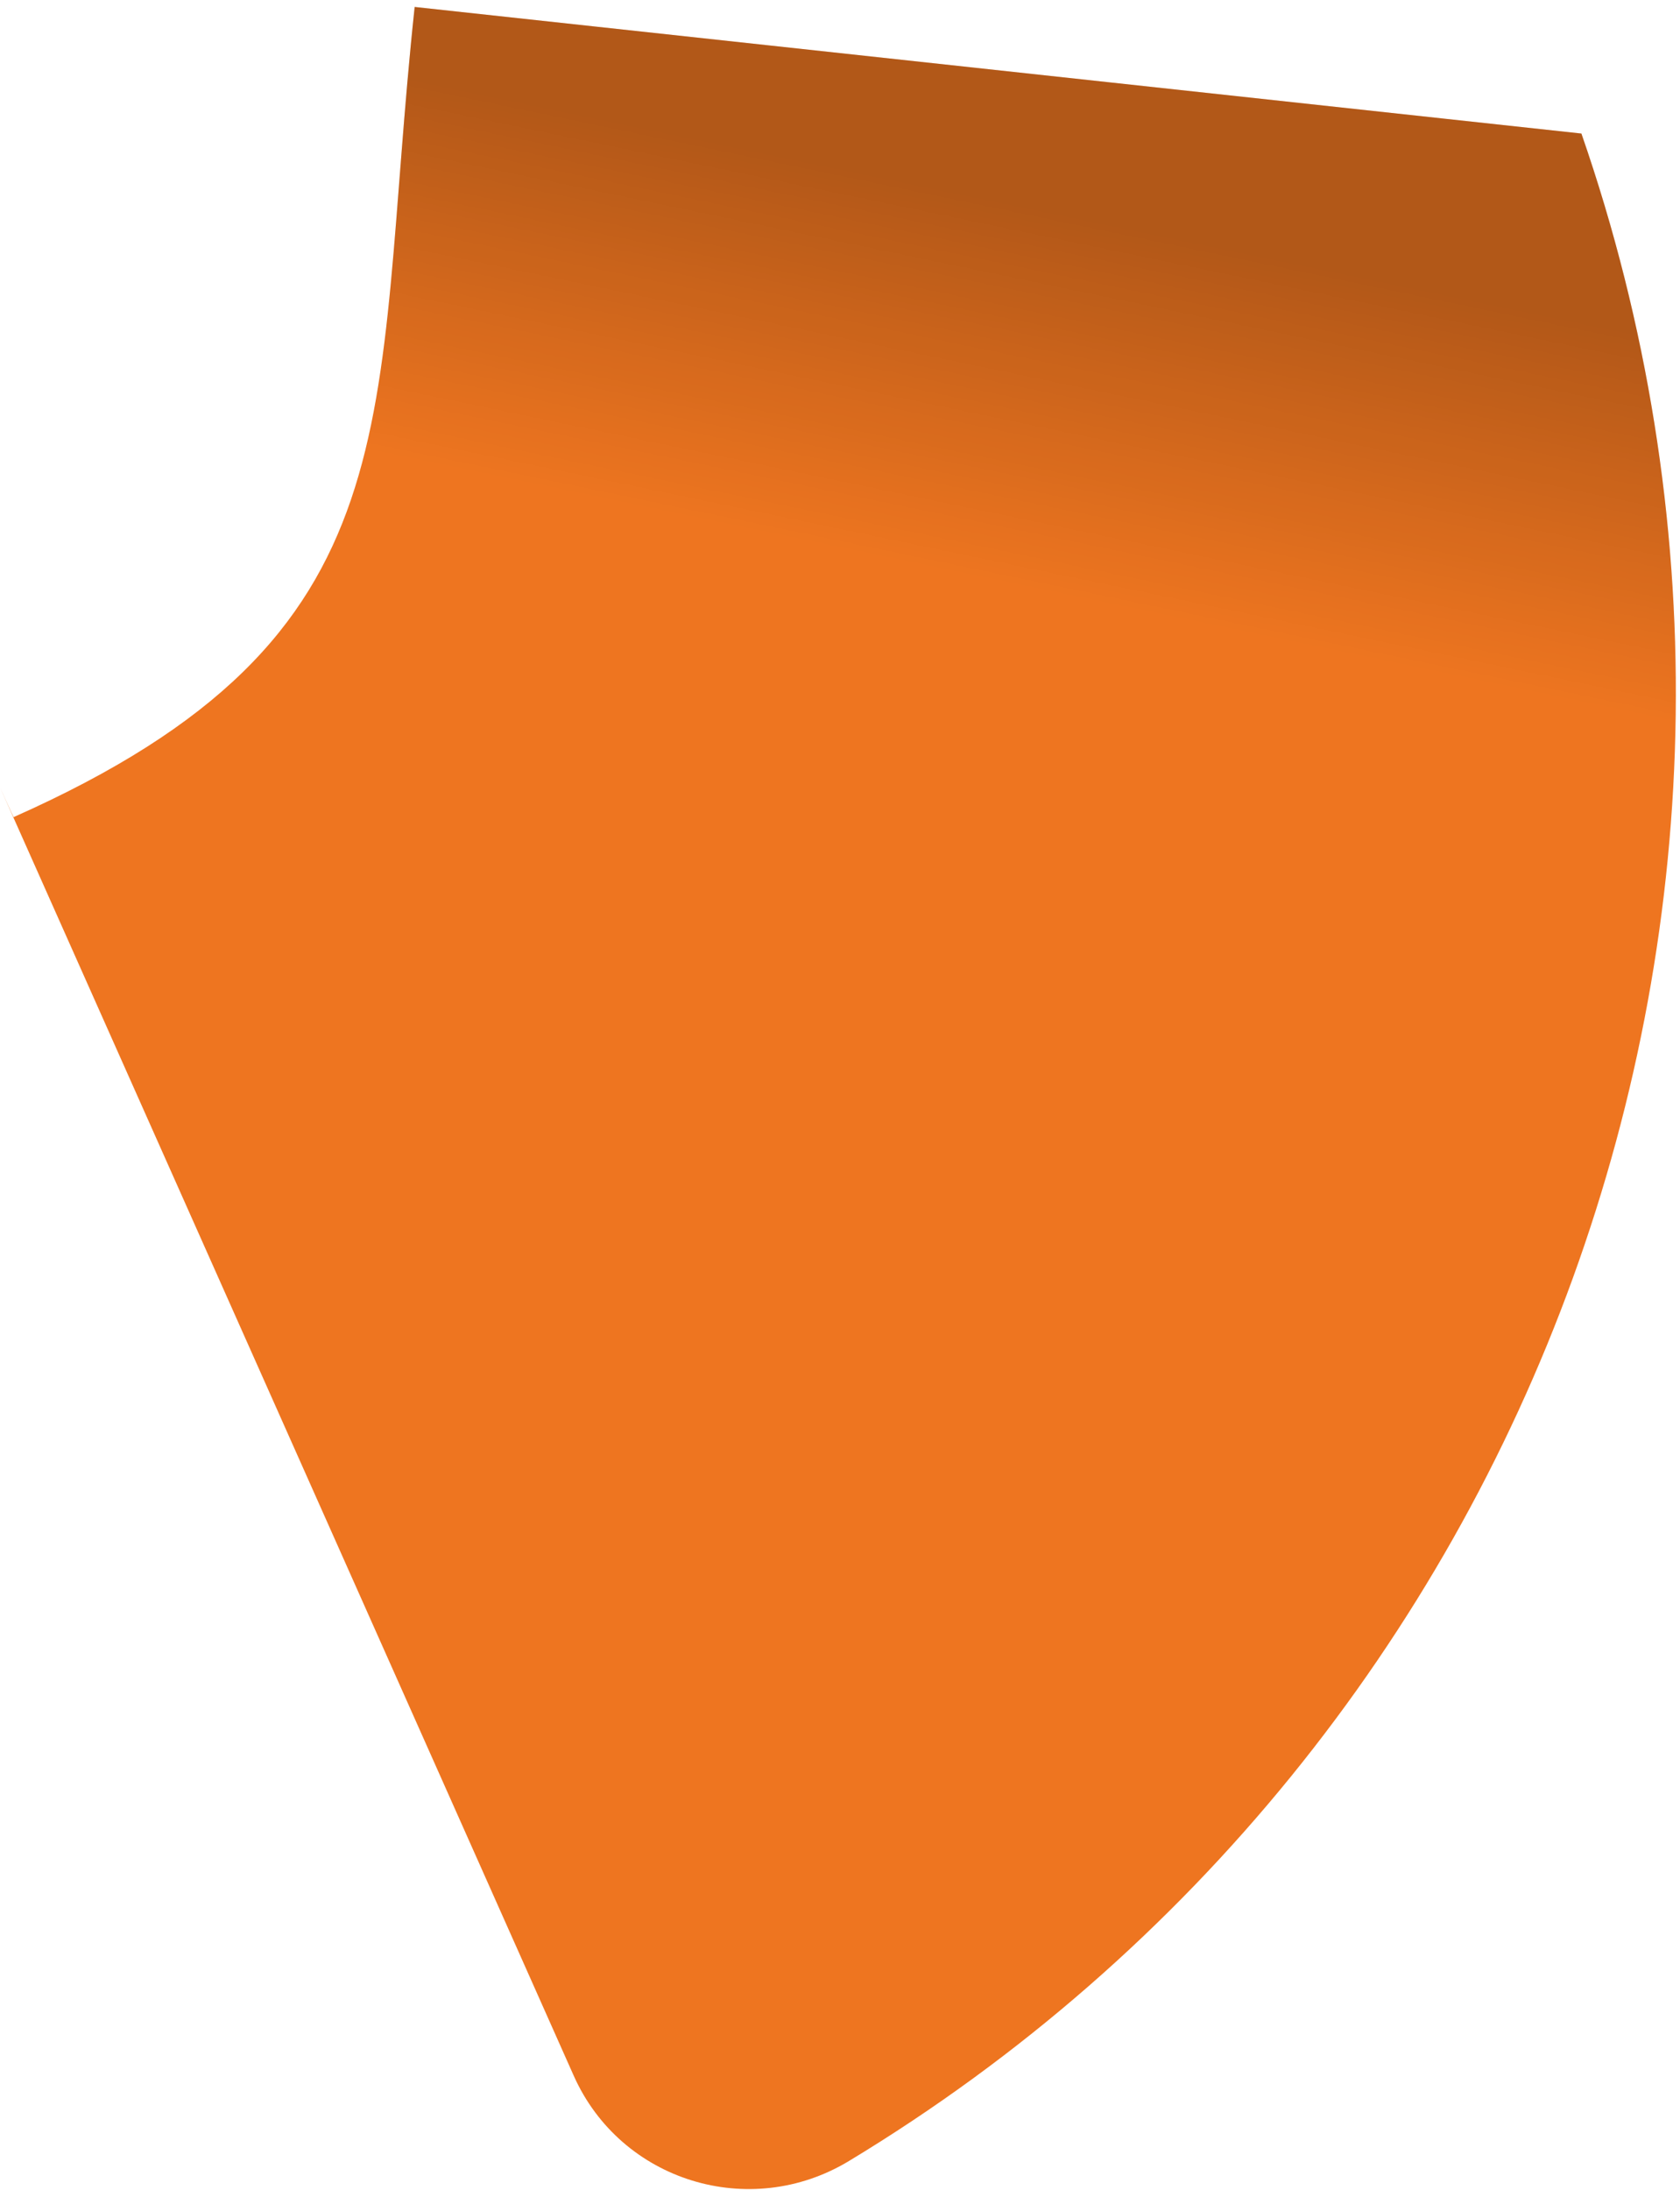
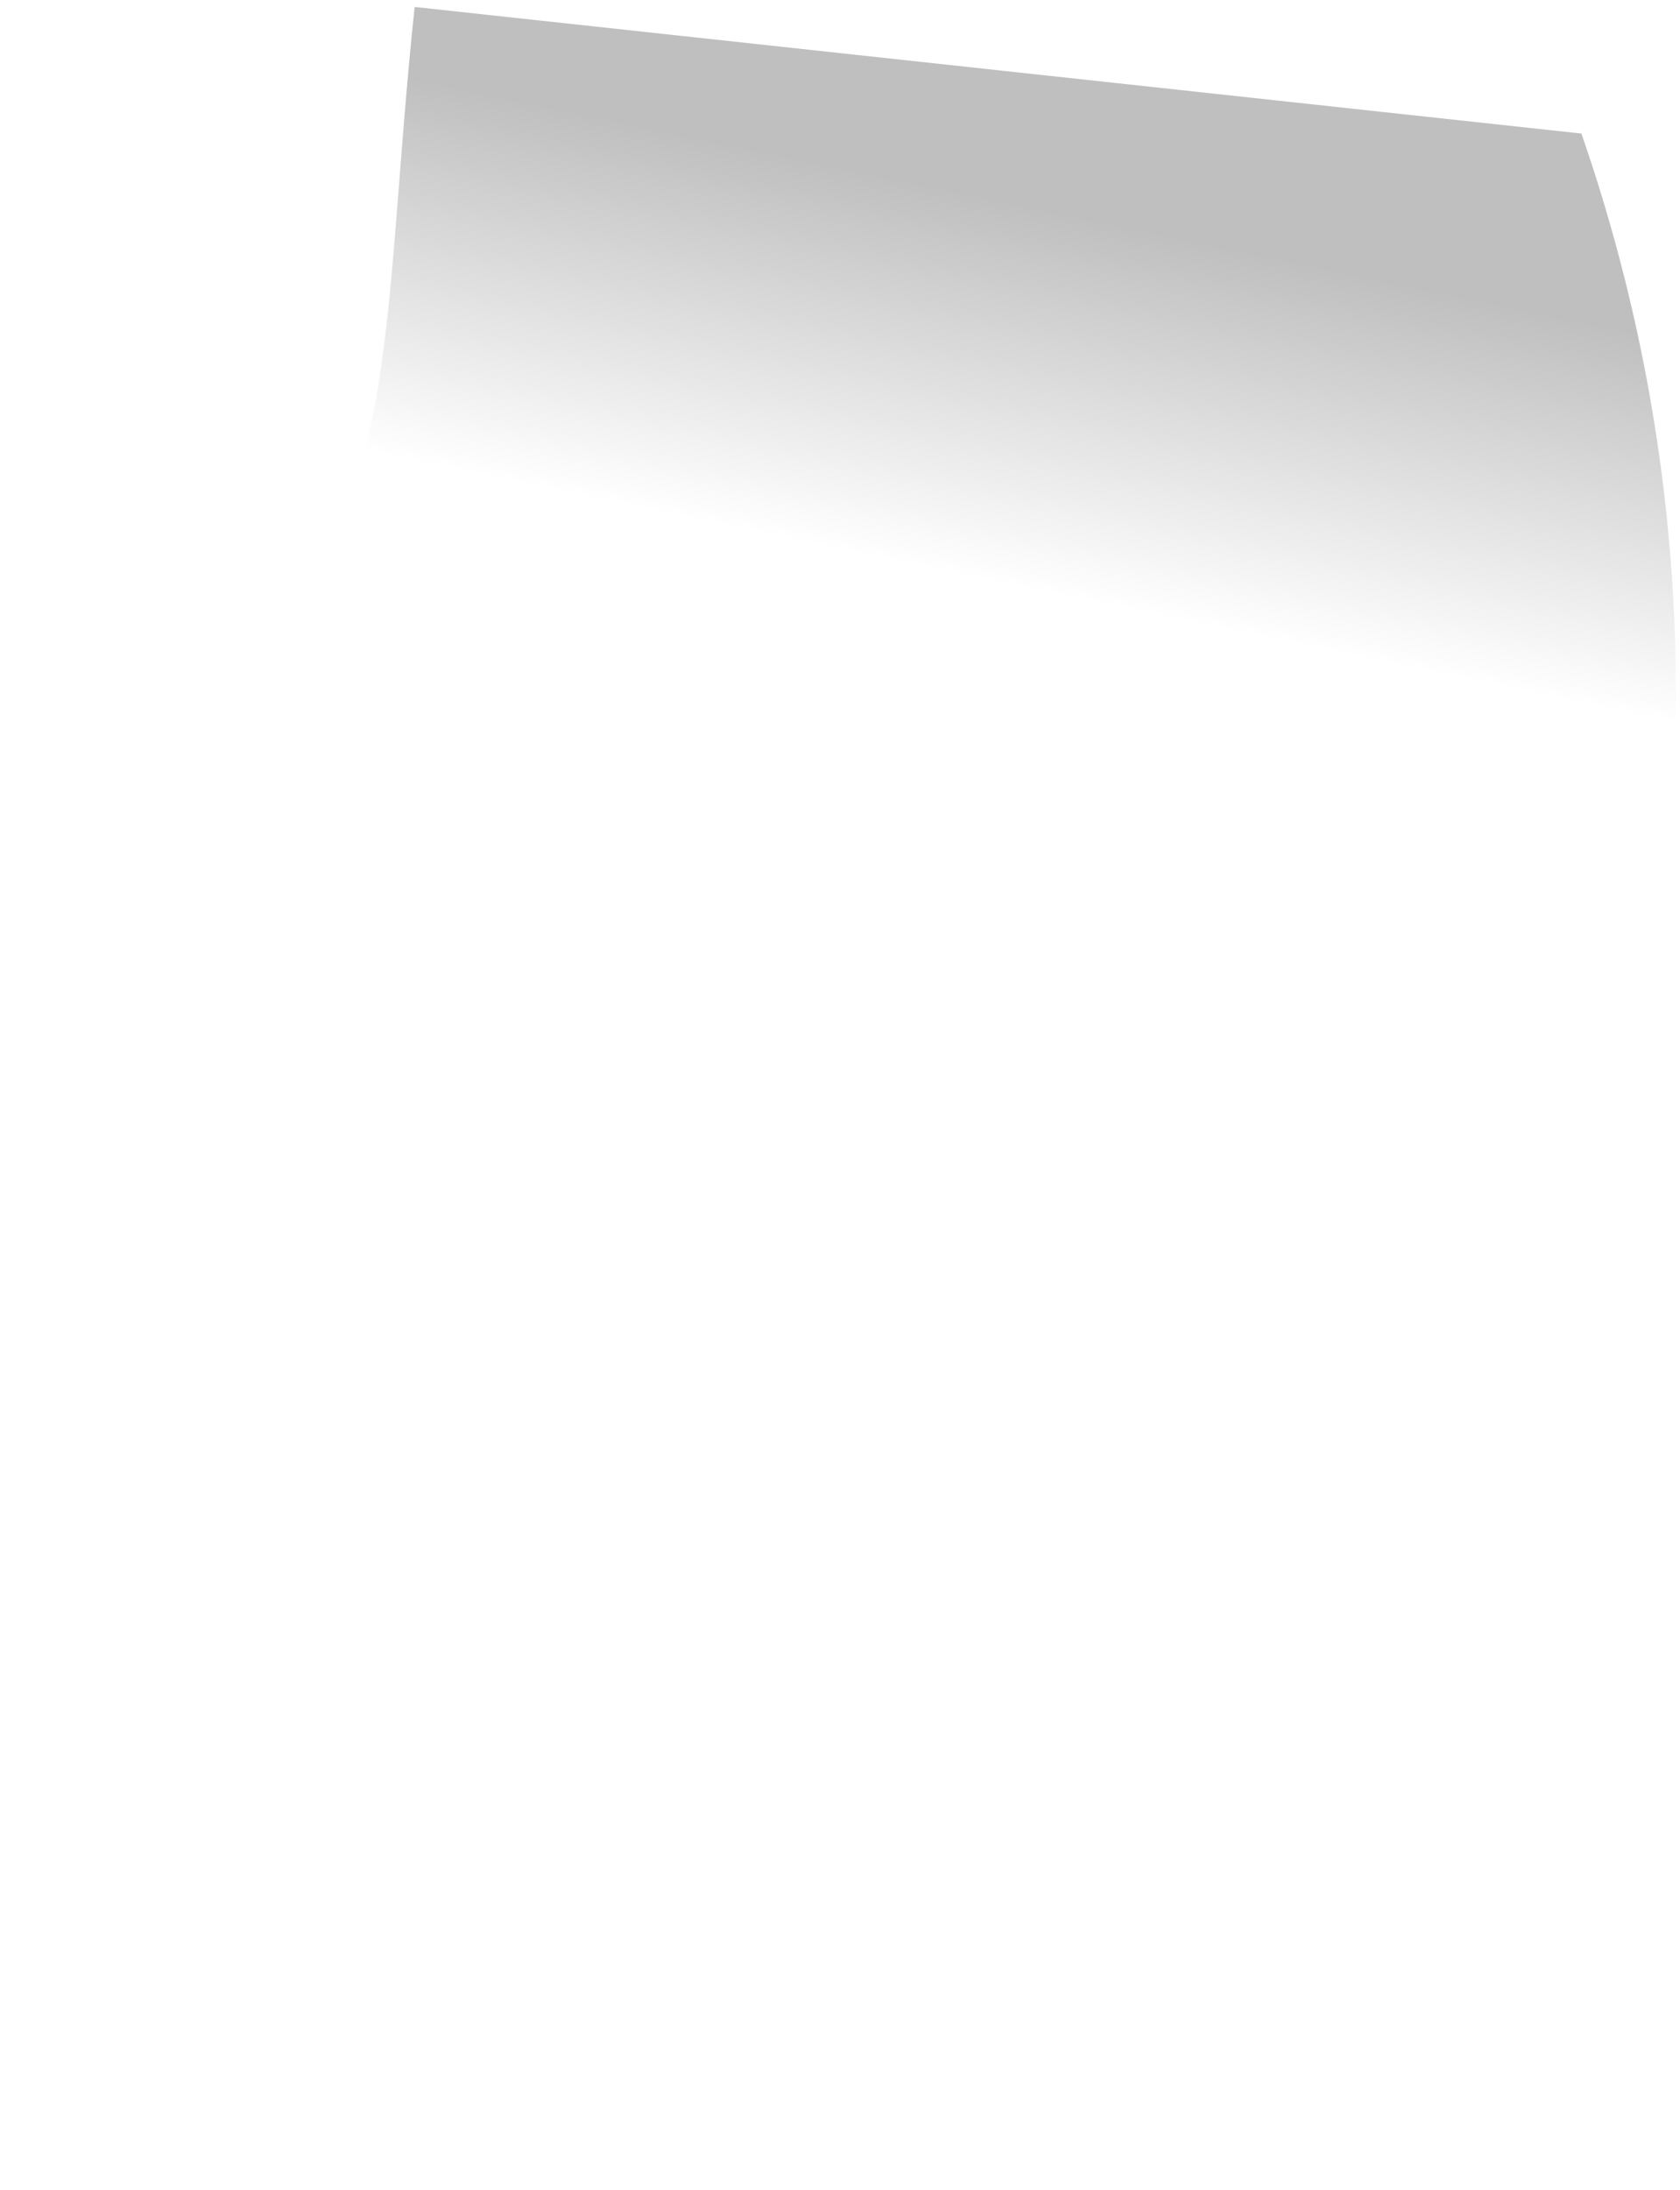
<svg xmlns="http://www.w3.org/2000/svg" width="185" height="241" viewBox="0 0 185 241" fill="none">
-   <path d="M174.132 14.696L45.662 0.766C40.769 46.483 46.579 69.9 1.499 89.927C1.478 89.927 -0.009 86.631 -0.009 86.631L63.177 228.437C68.365 240.072 82.58 244.421 93.483 237.829C169.27 192.07 203.373 98.887 174.142 14.696" fill="#EE7520" />
  <path d="M174.132 14.696L45.662 0.766C40.769 46.483 46.579 69.9 1.499 89.927C1.478 89.927 -0.009 86.631 -0.009 86.631L63.177 228.437C68.365 240.072 82.58 244.421 93.483 237.829C169.27 192.07 203.373 98.887 174.142 14.696" fill="url(#paint0_linear_4251_9909)" fill-opacity="0.25" />
  <defs>
    <linearGradient id="paint0_linear_4251_9909" x1="86.598" y1="17.283" x2="78.228" y2="57.544" gradientUnits="userSpaceOnUse">
      <stop />
      <stop offset="1" stop-opacity="0" />
    </linearGradient>
  </defs>
</svg>